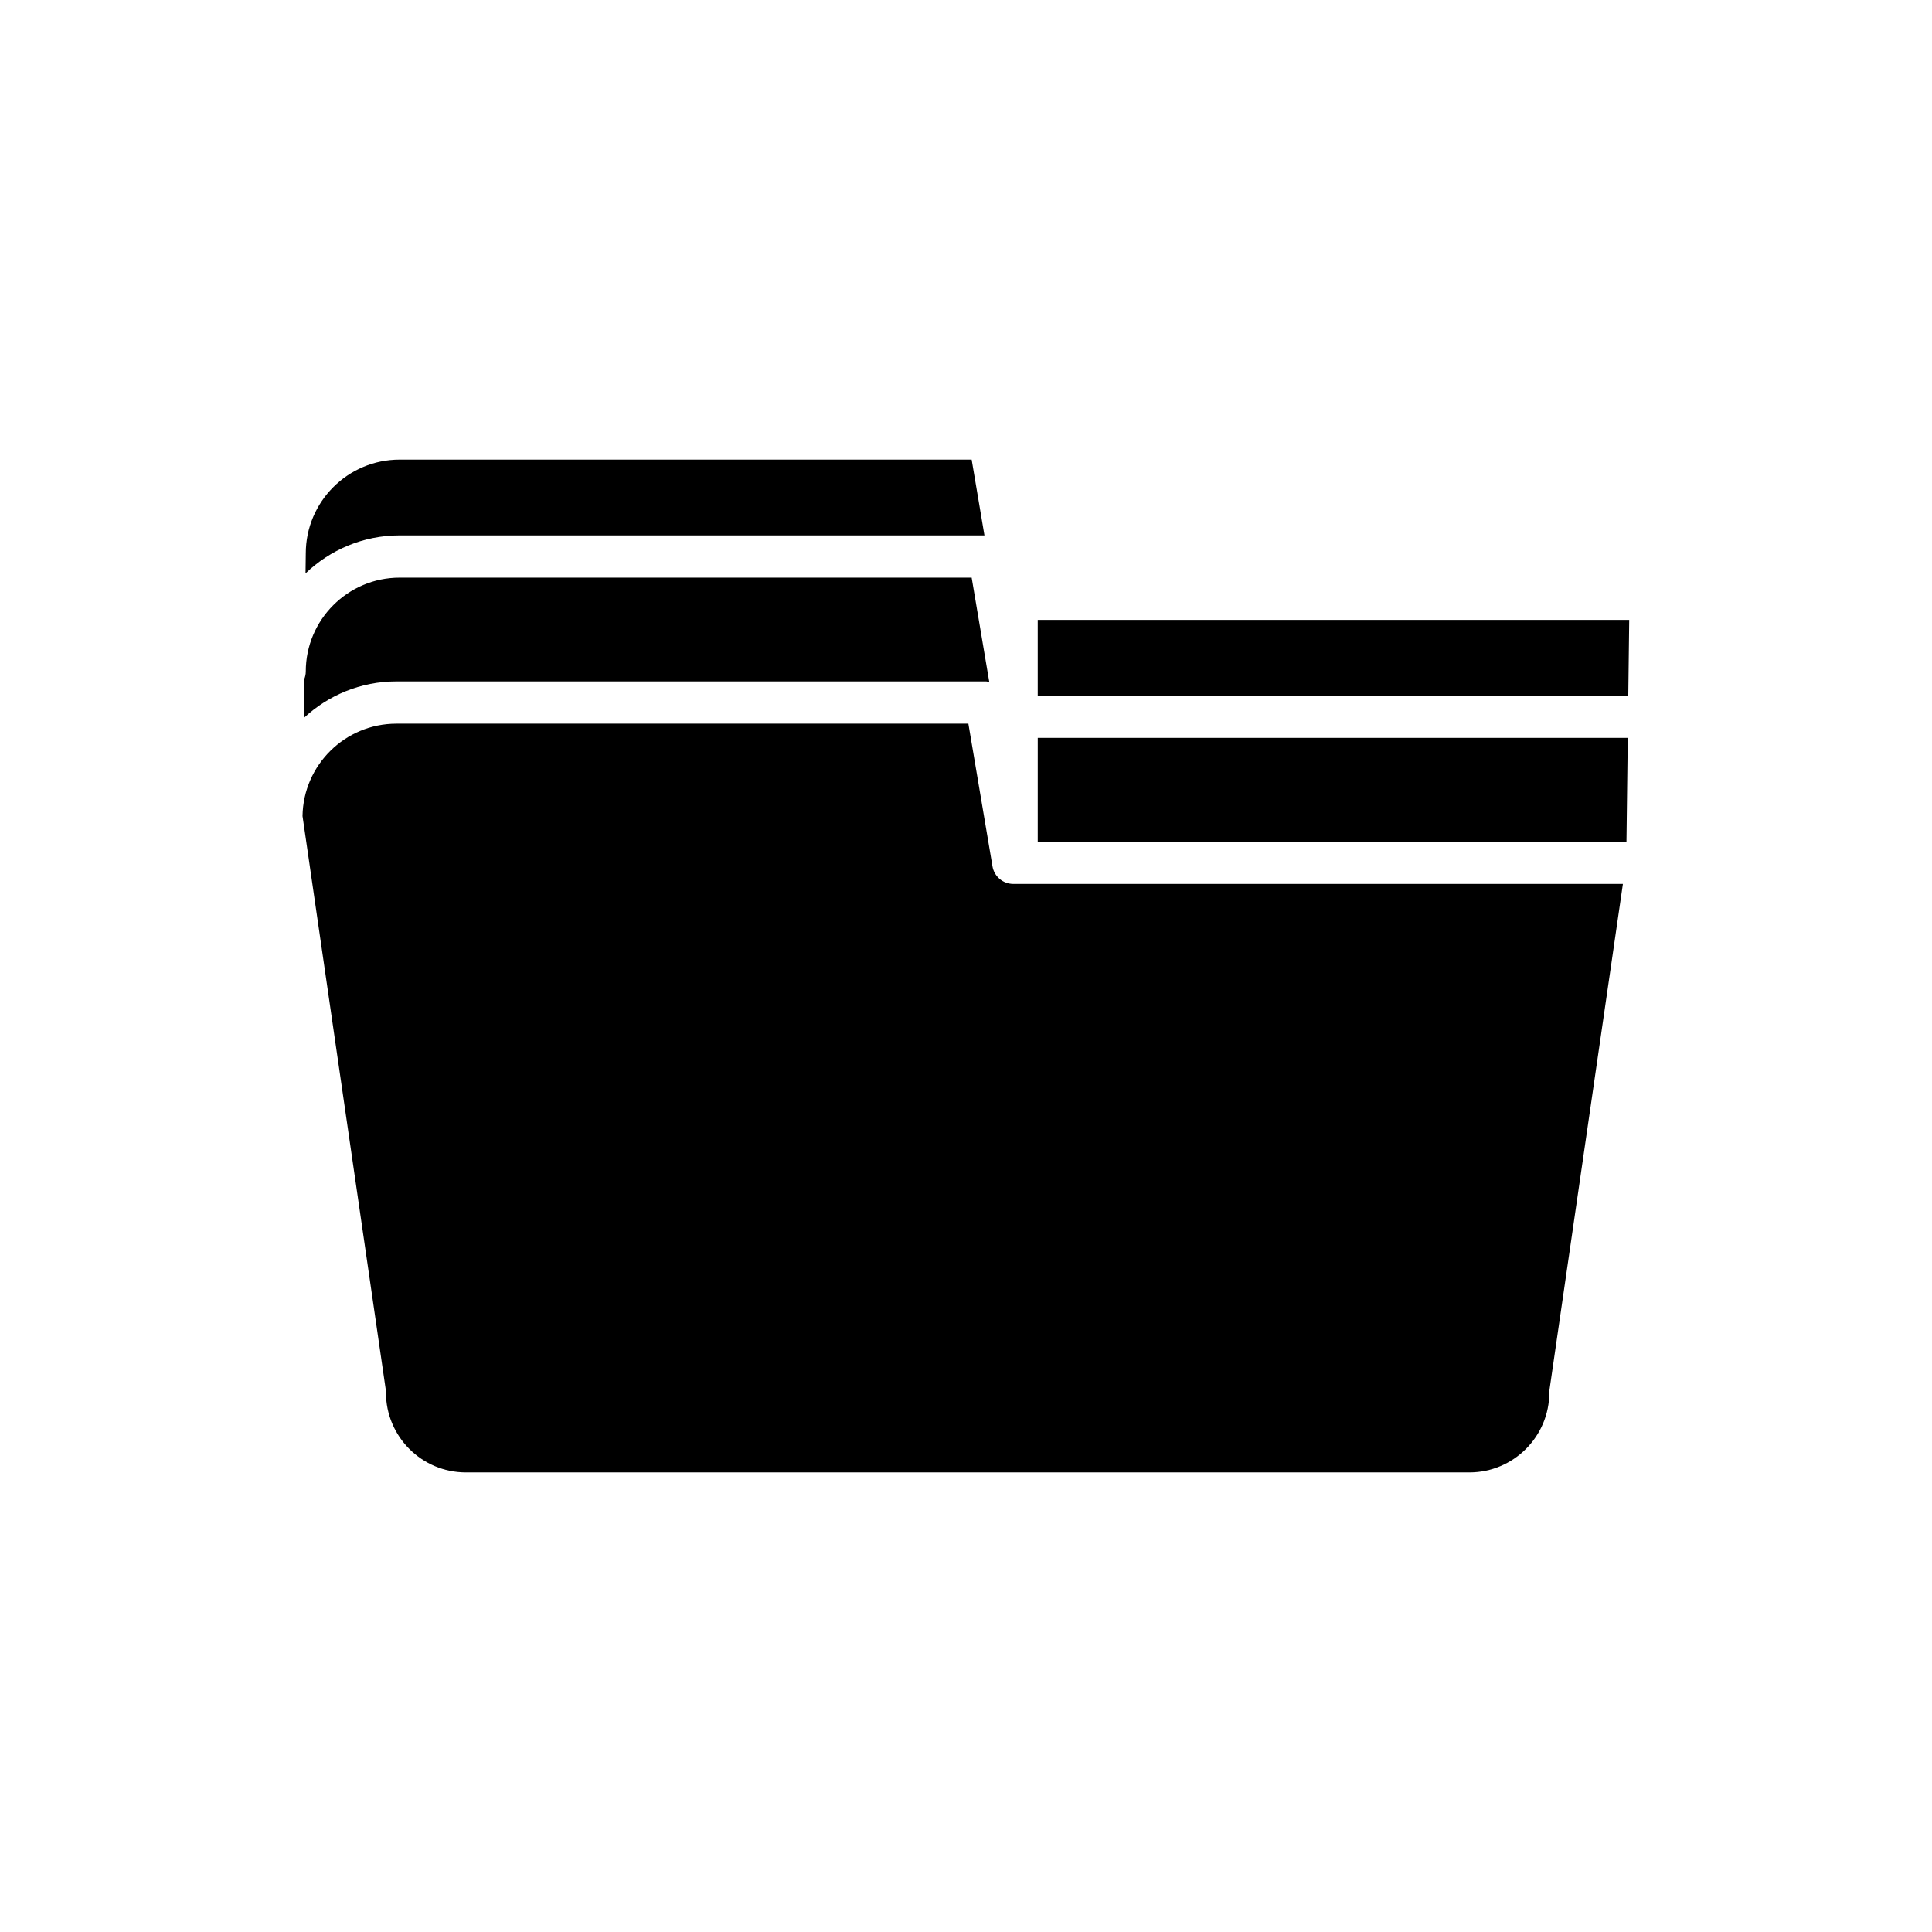
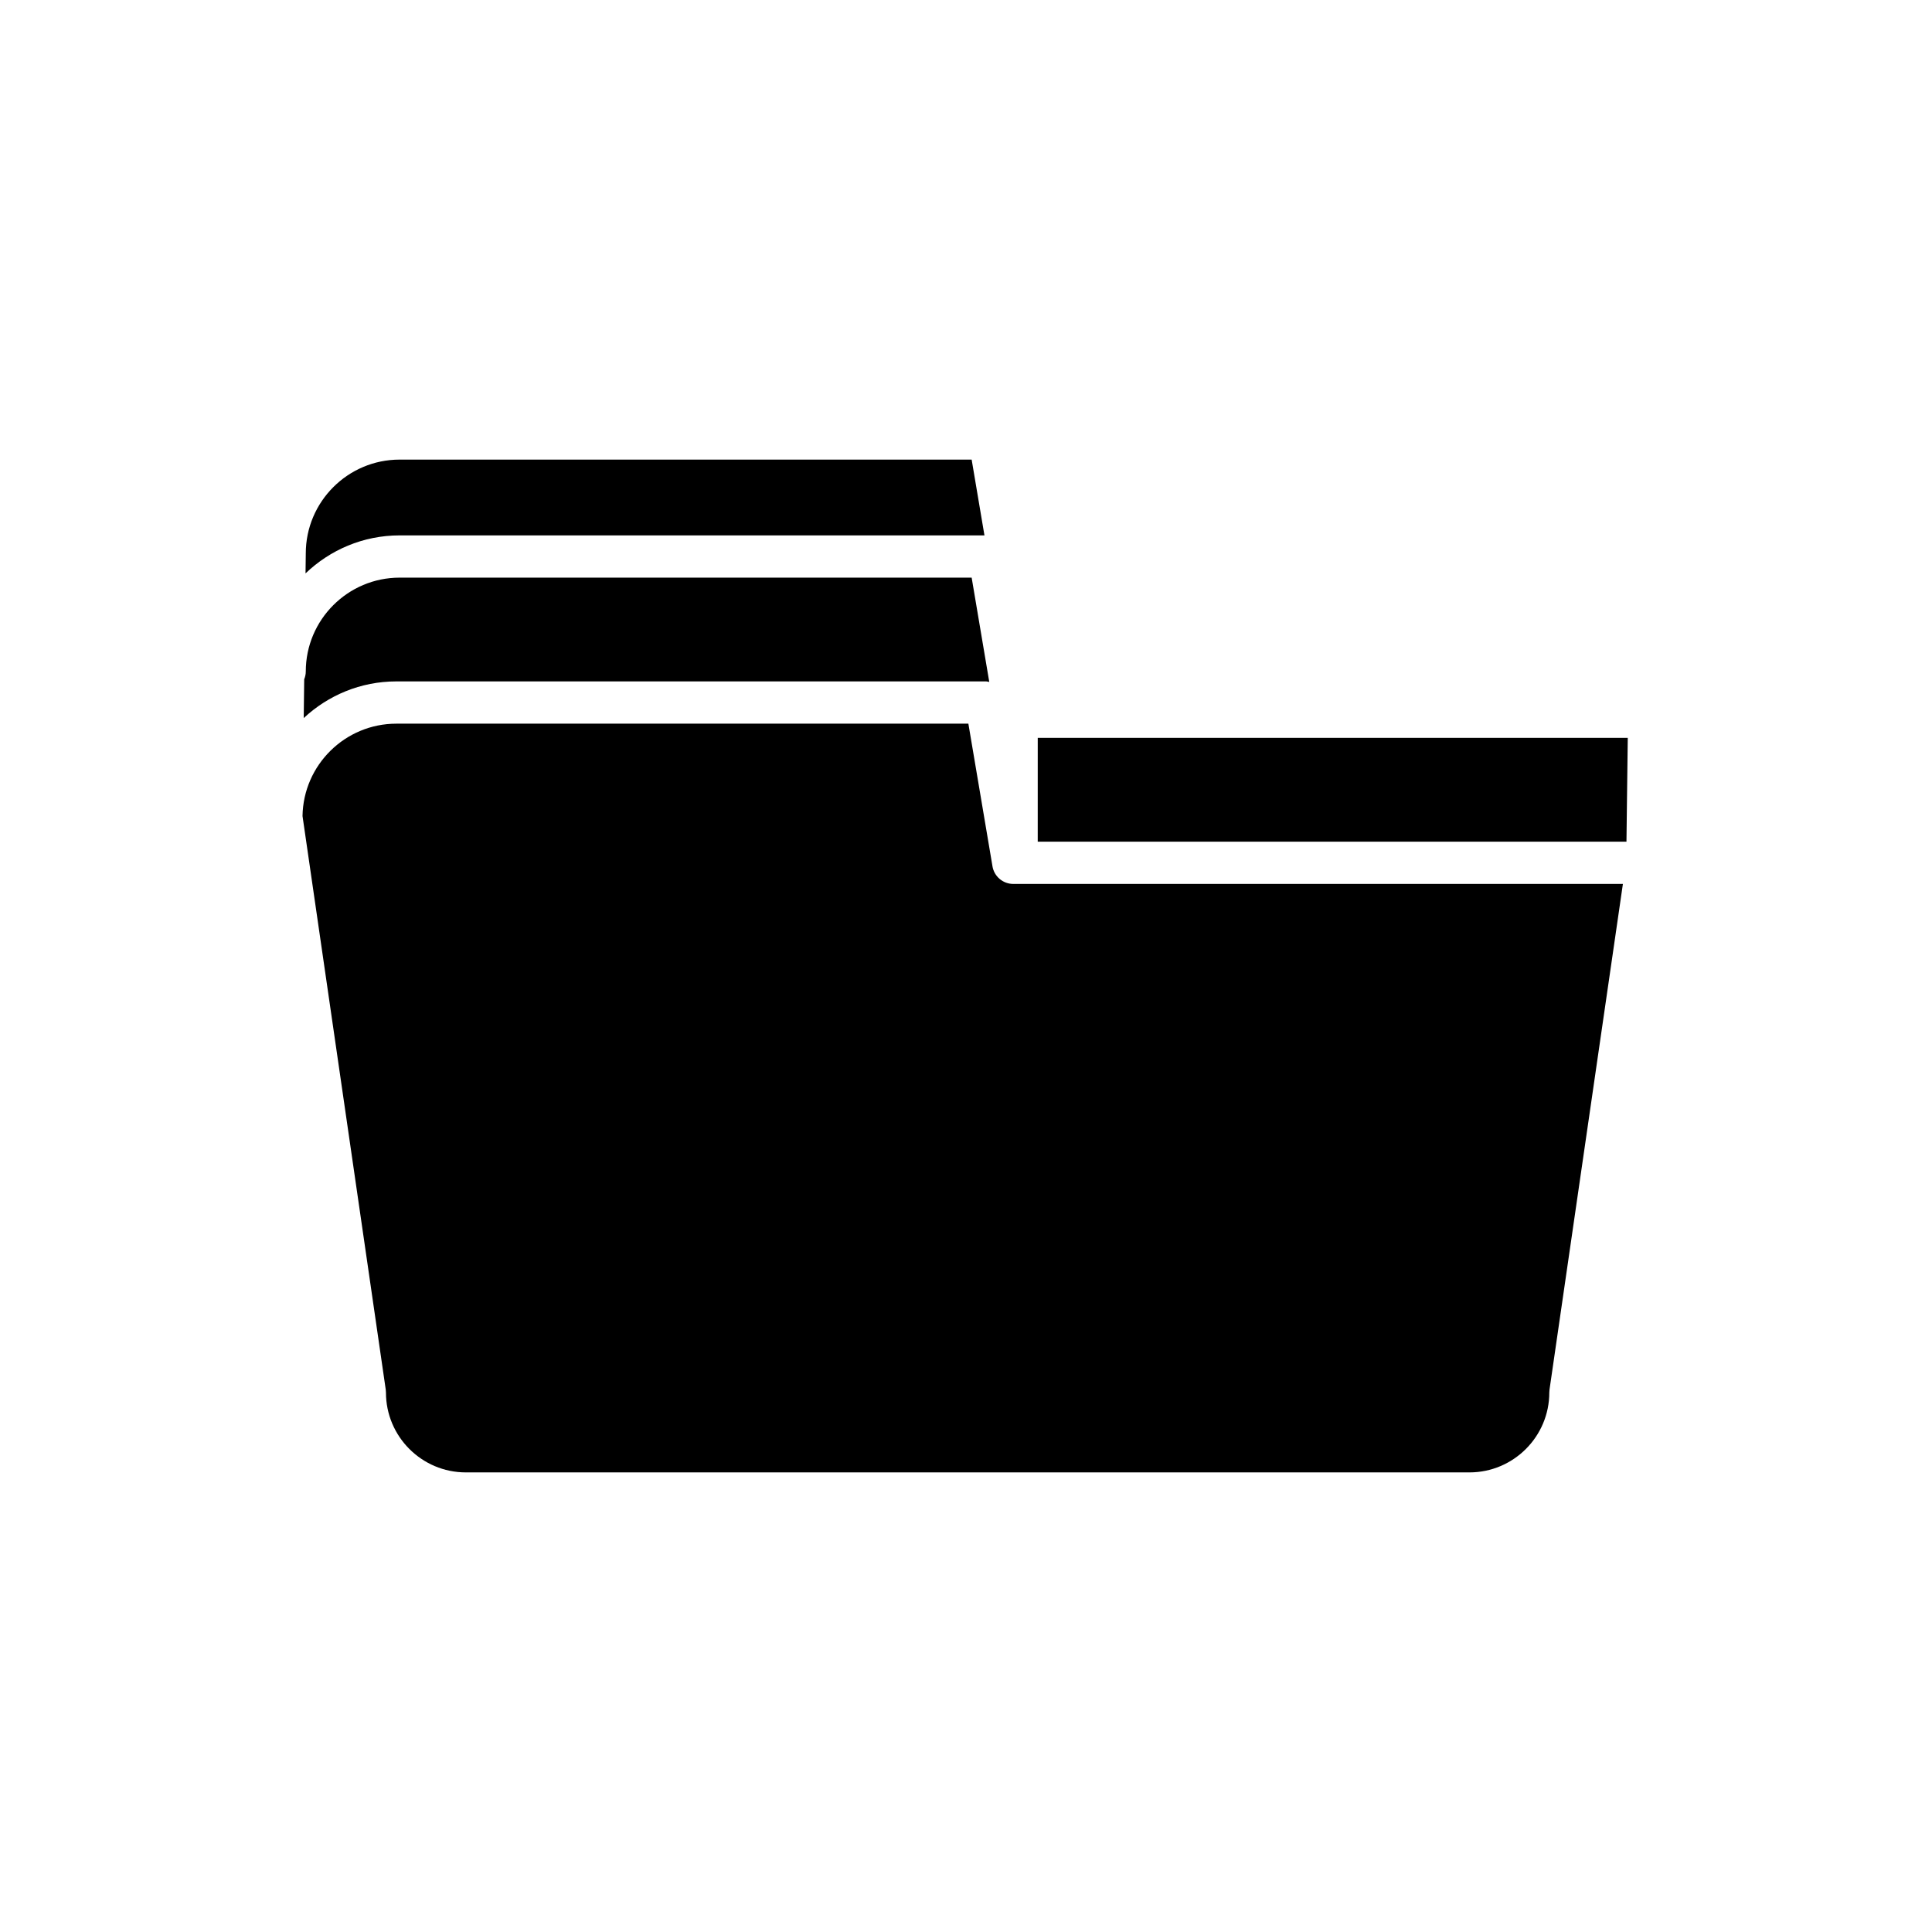
<svg xmlns="http://www.w3.org/2000/svg" fill="#000000" width="800px" height="800px" version="1.1" viewBox="144 144 512 512">
  <g>
-     <path d="m419.01 328.36h156.5l0.25-20.082h-156.75z" />
    <path d="m419.01 367.05h156.02l0.344-27.5h-156.36z" />
    <path d="m249.91 265.8c-13.715 0-24.875 11.156-24.875 24.875l-0.066 5.281c6.484-6.223 15.262-10.074 24.941-10.074h154.98l-3.391-20.082z" />
    <path d="m249.91 297.08c-13.715 0-24.875 11.156-24.875 24.875 0 0.73-0.16 1.422-0.418 2.062l-0.129 10.277c6.445-6.008 15.059-9.715 24.543-9.715h156.32c0.285 0 0.539 0.105 0.816 0.148l-4.668-27.648z" />
    <path d="m407.02 373.59-6.391-37.809h-151.59c-13.582 0-24.664 10.949-24.867 24.484v0.004l22.051 151.96c0.039 0.266 0.059 0.535 0.059 0.805 0 11.672 9.496 21.168 21.172 21.168h265.96c11.672 0 21.168-9.496 21.168-21.168 0-0.27 0.023-0.539 0.059-0.805l19.445-133.98-161.55 0.004c-2.734 0-5.062-1.973-5.519-4.664z" />
  </g>
</svg>